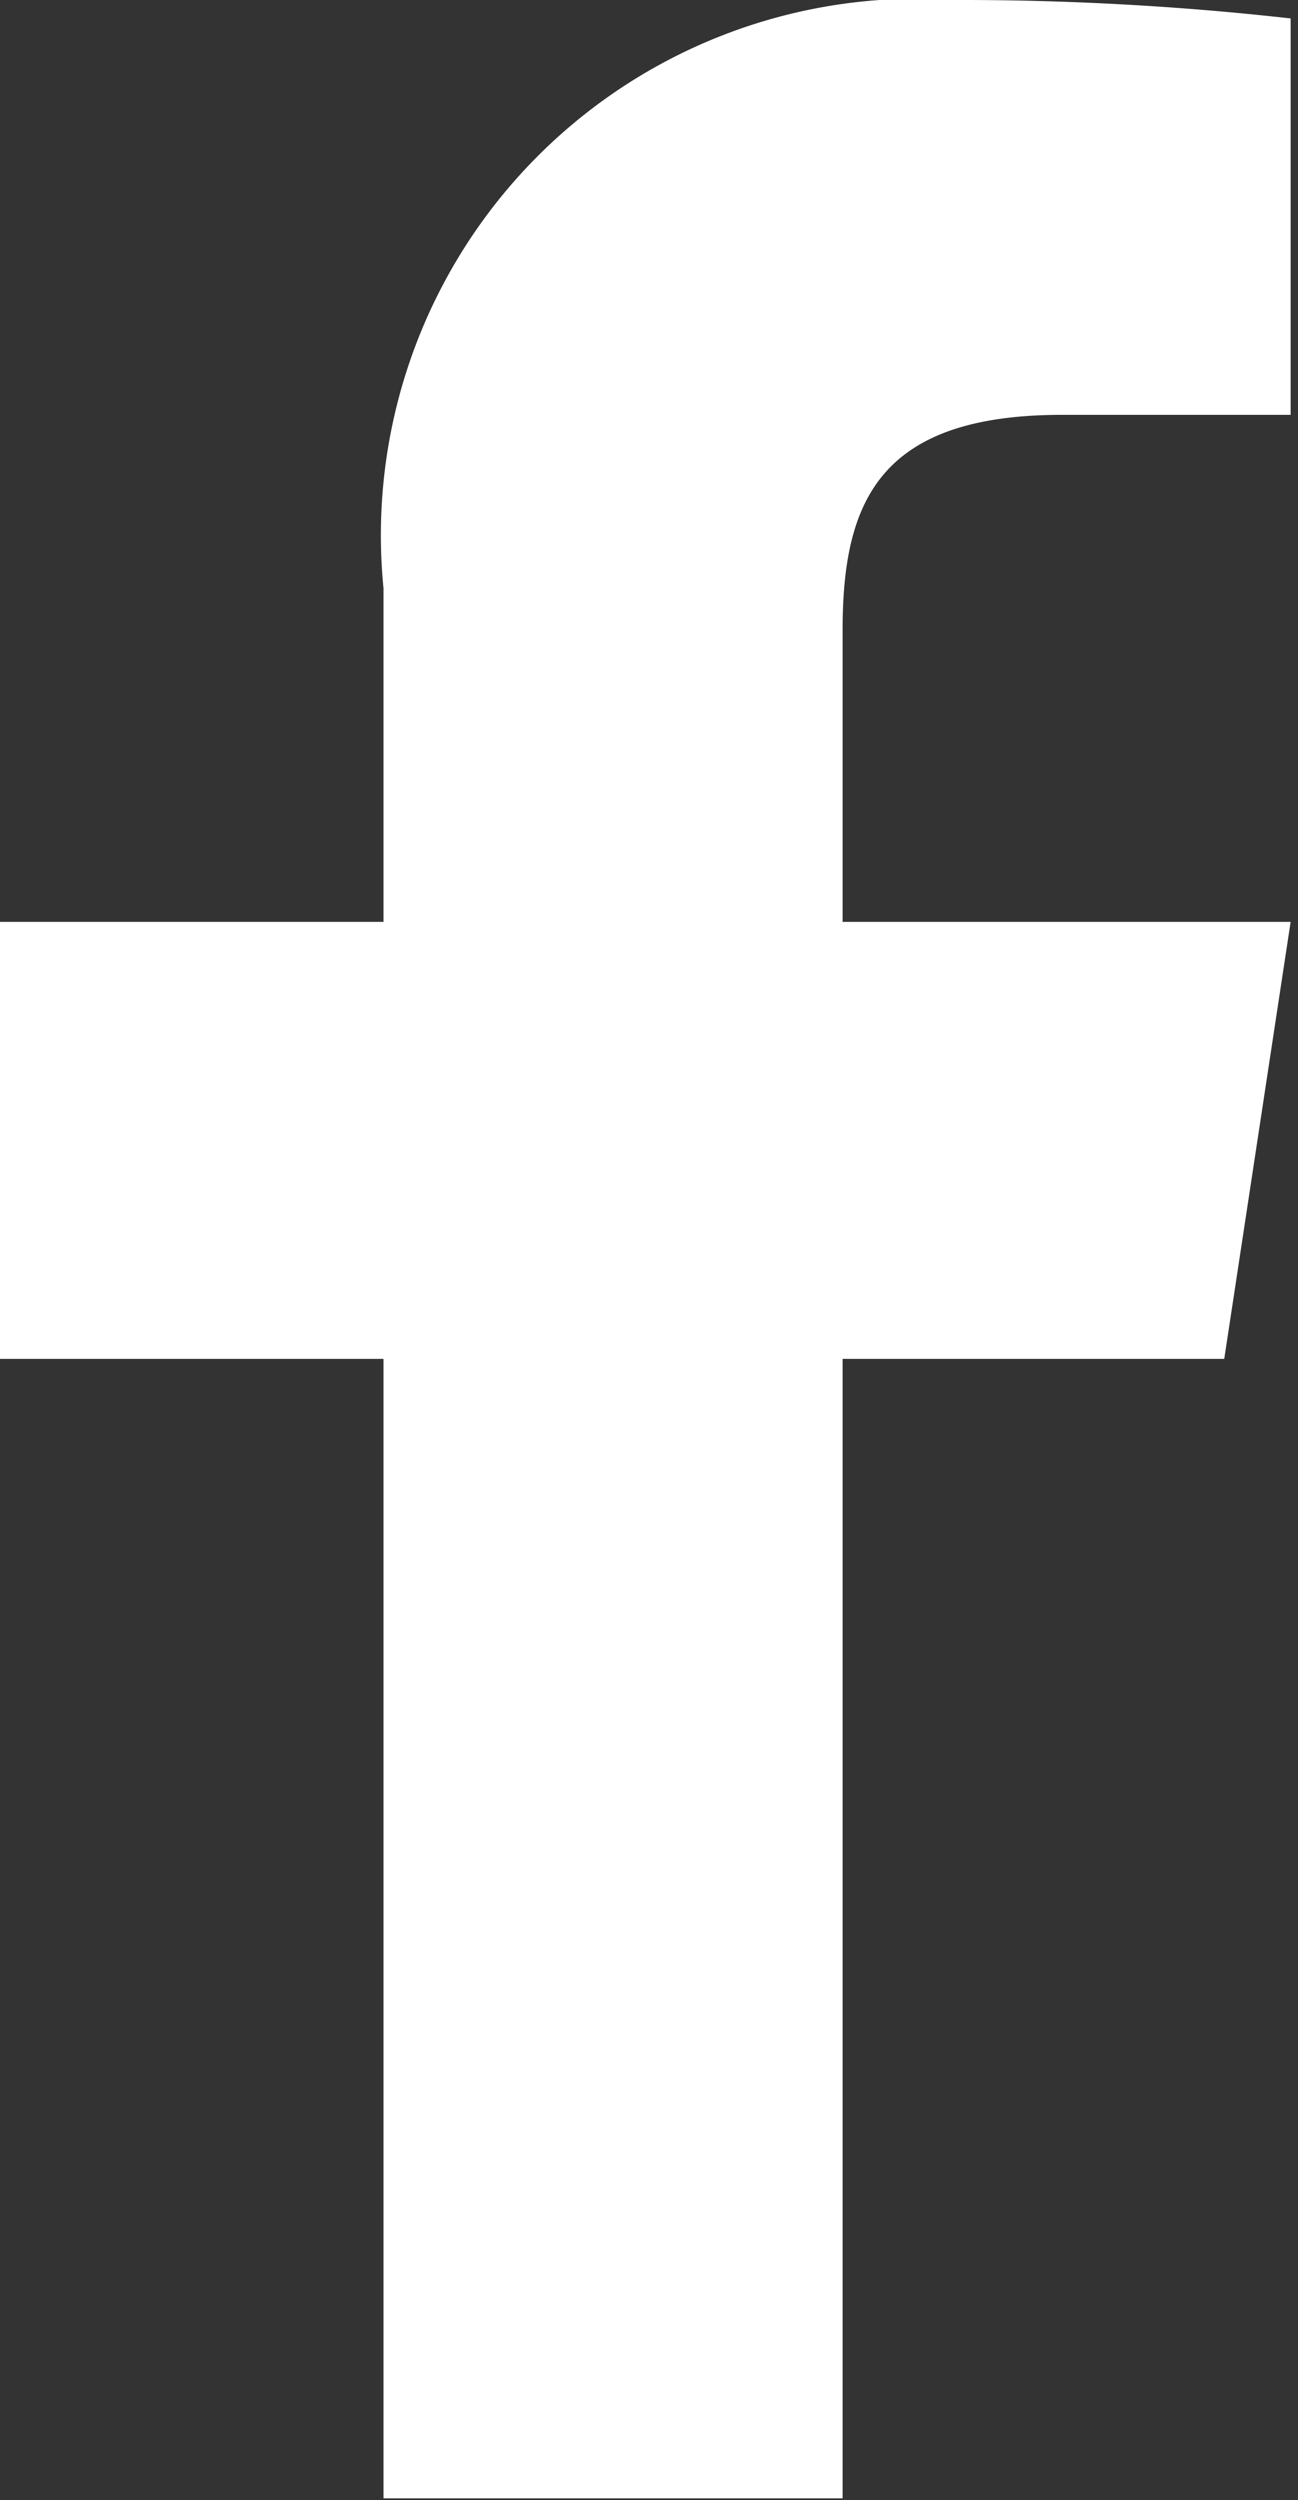
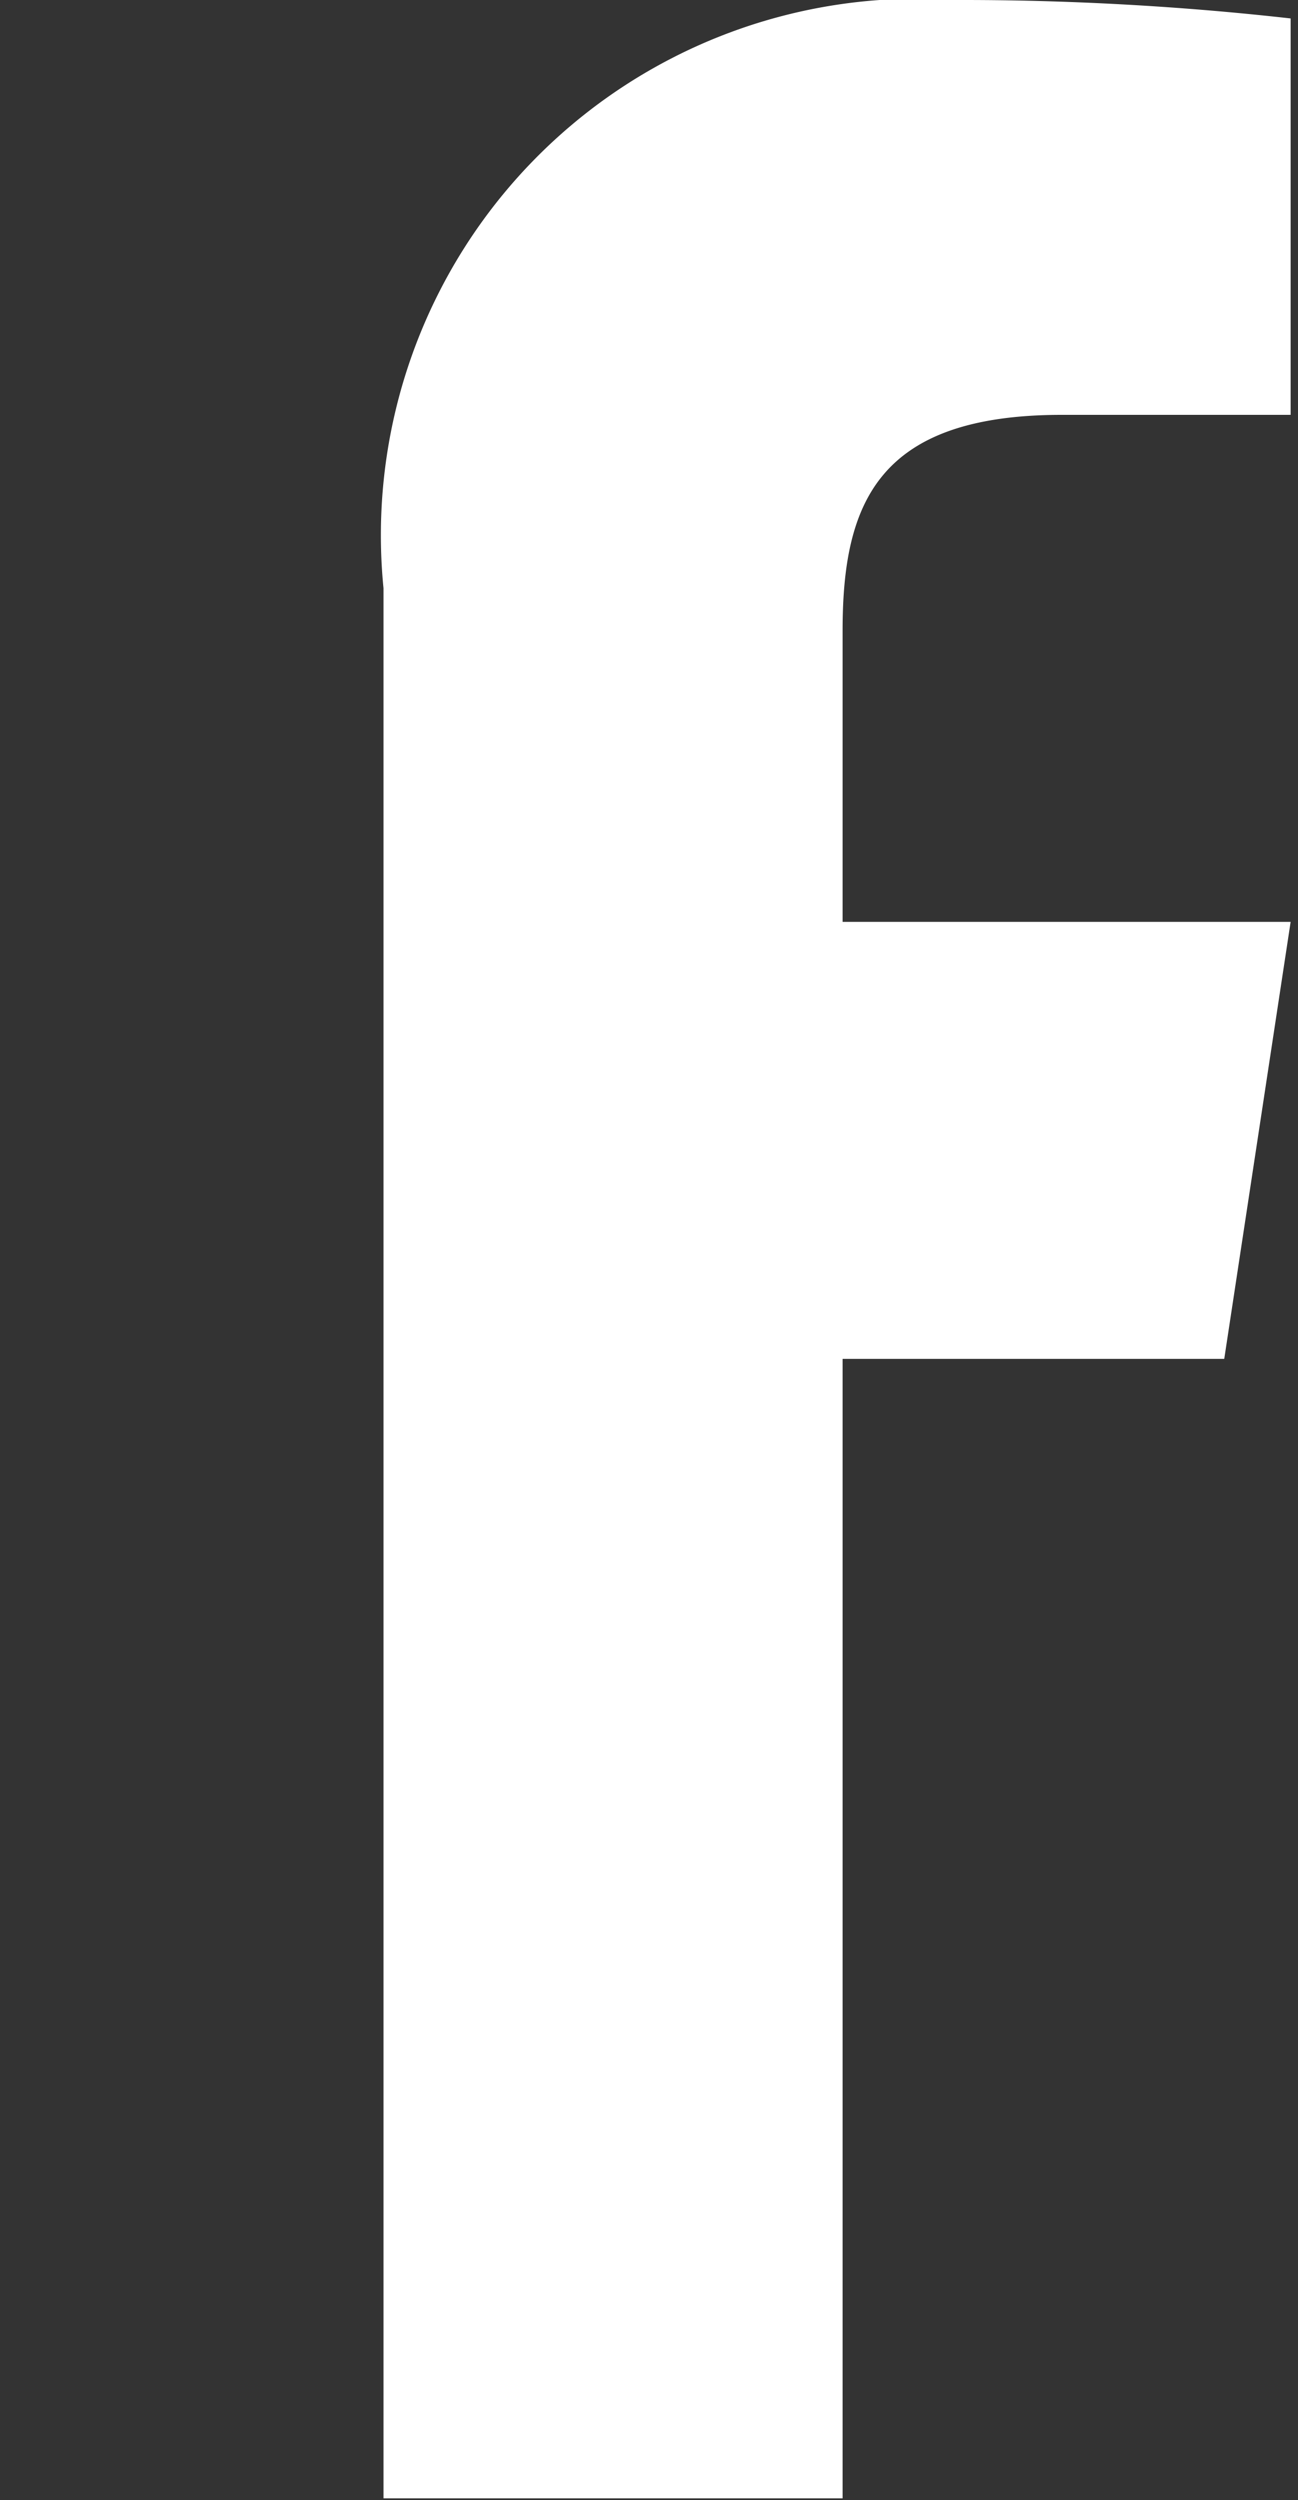
<svg xmlns="http://www.w3.org/2000/svg" viewBox="0 0 7.04 13.56">
  <rect x="0" y="0" width="7.04" height="13.56" fill="#333333" stroke="none" />
  <defs>
    <style>.cls-1{fill:#fff;}</style>
  </defs>
  <title>Fichier 1</title>
  <g id="Calque_2" data-name="Calque 2">
    <g id="Calque_1-2" data-name="Calque 1">
-       <path class="cls-1" d="M7,2.25H5.76c-1,0-1.19.48-1.19,1.17V5H7L6.64,7.37H4.57v6.18H2.08V7.37H0V5H2.08V3.19A2.91,2.91,0,0,1,5.18,0,16,16,0,0,1,7,.1Z" />
+       <path class="cls-1" d="M7,2.25H5.76c-1,0-1.19.48-1.19,1.17V5H7L6.64,7.37H4.57v6.18H2.08V7.37H0H2.08V3.19A2.91,2.91,0,0,1,5.18,0,16,16,0,0,1,7,.1Z" />
    </g>
  </g>
</svg>